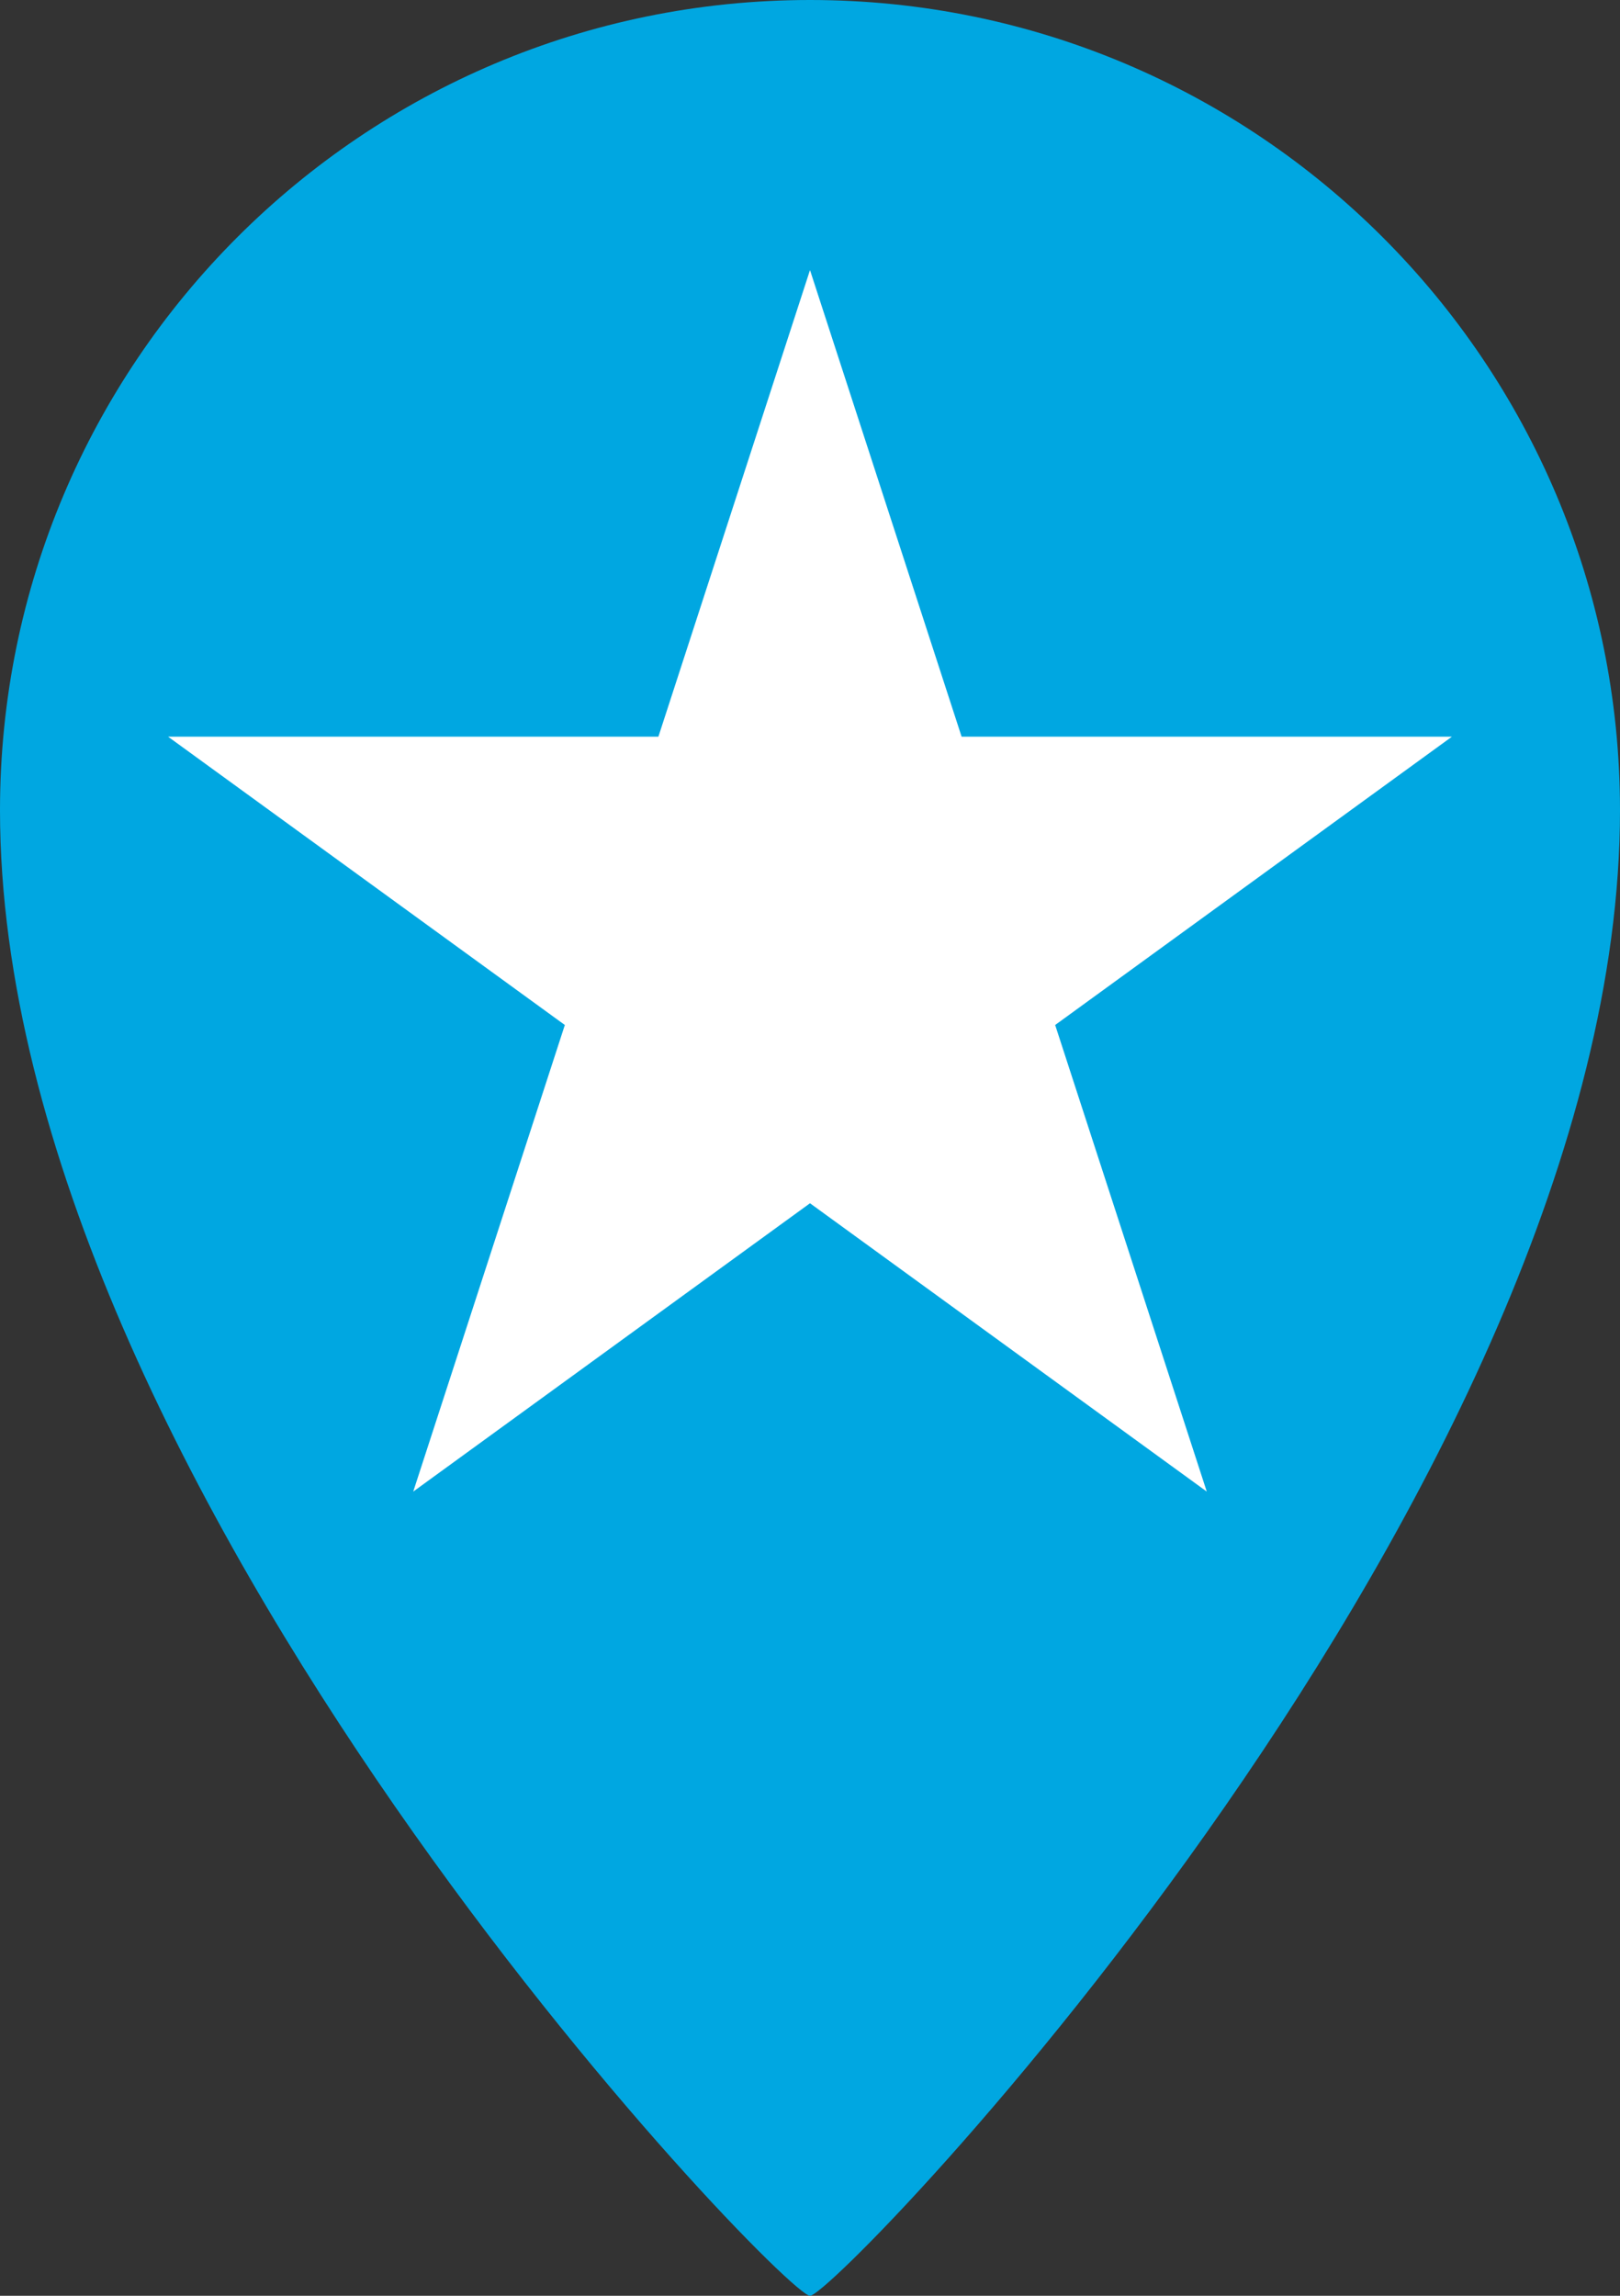
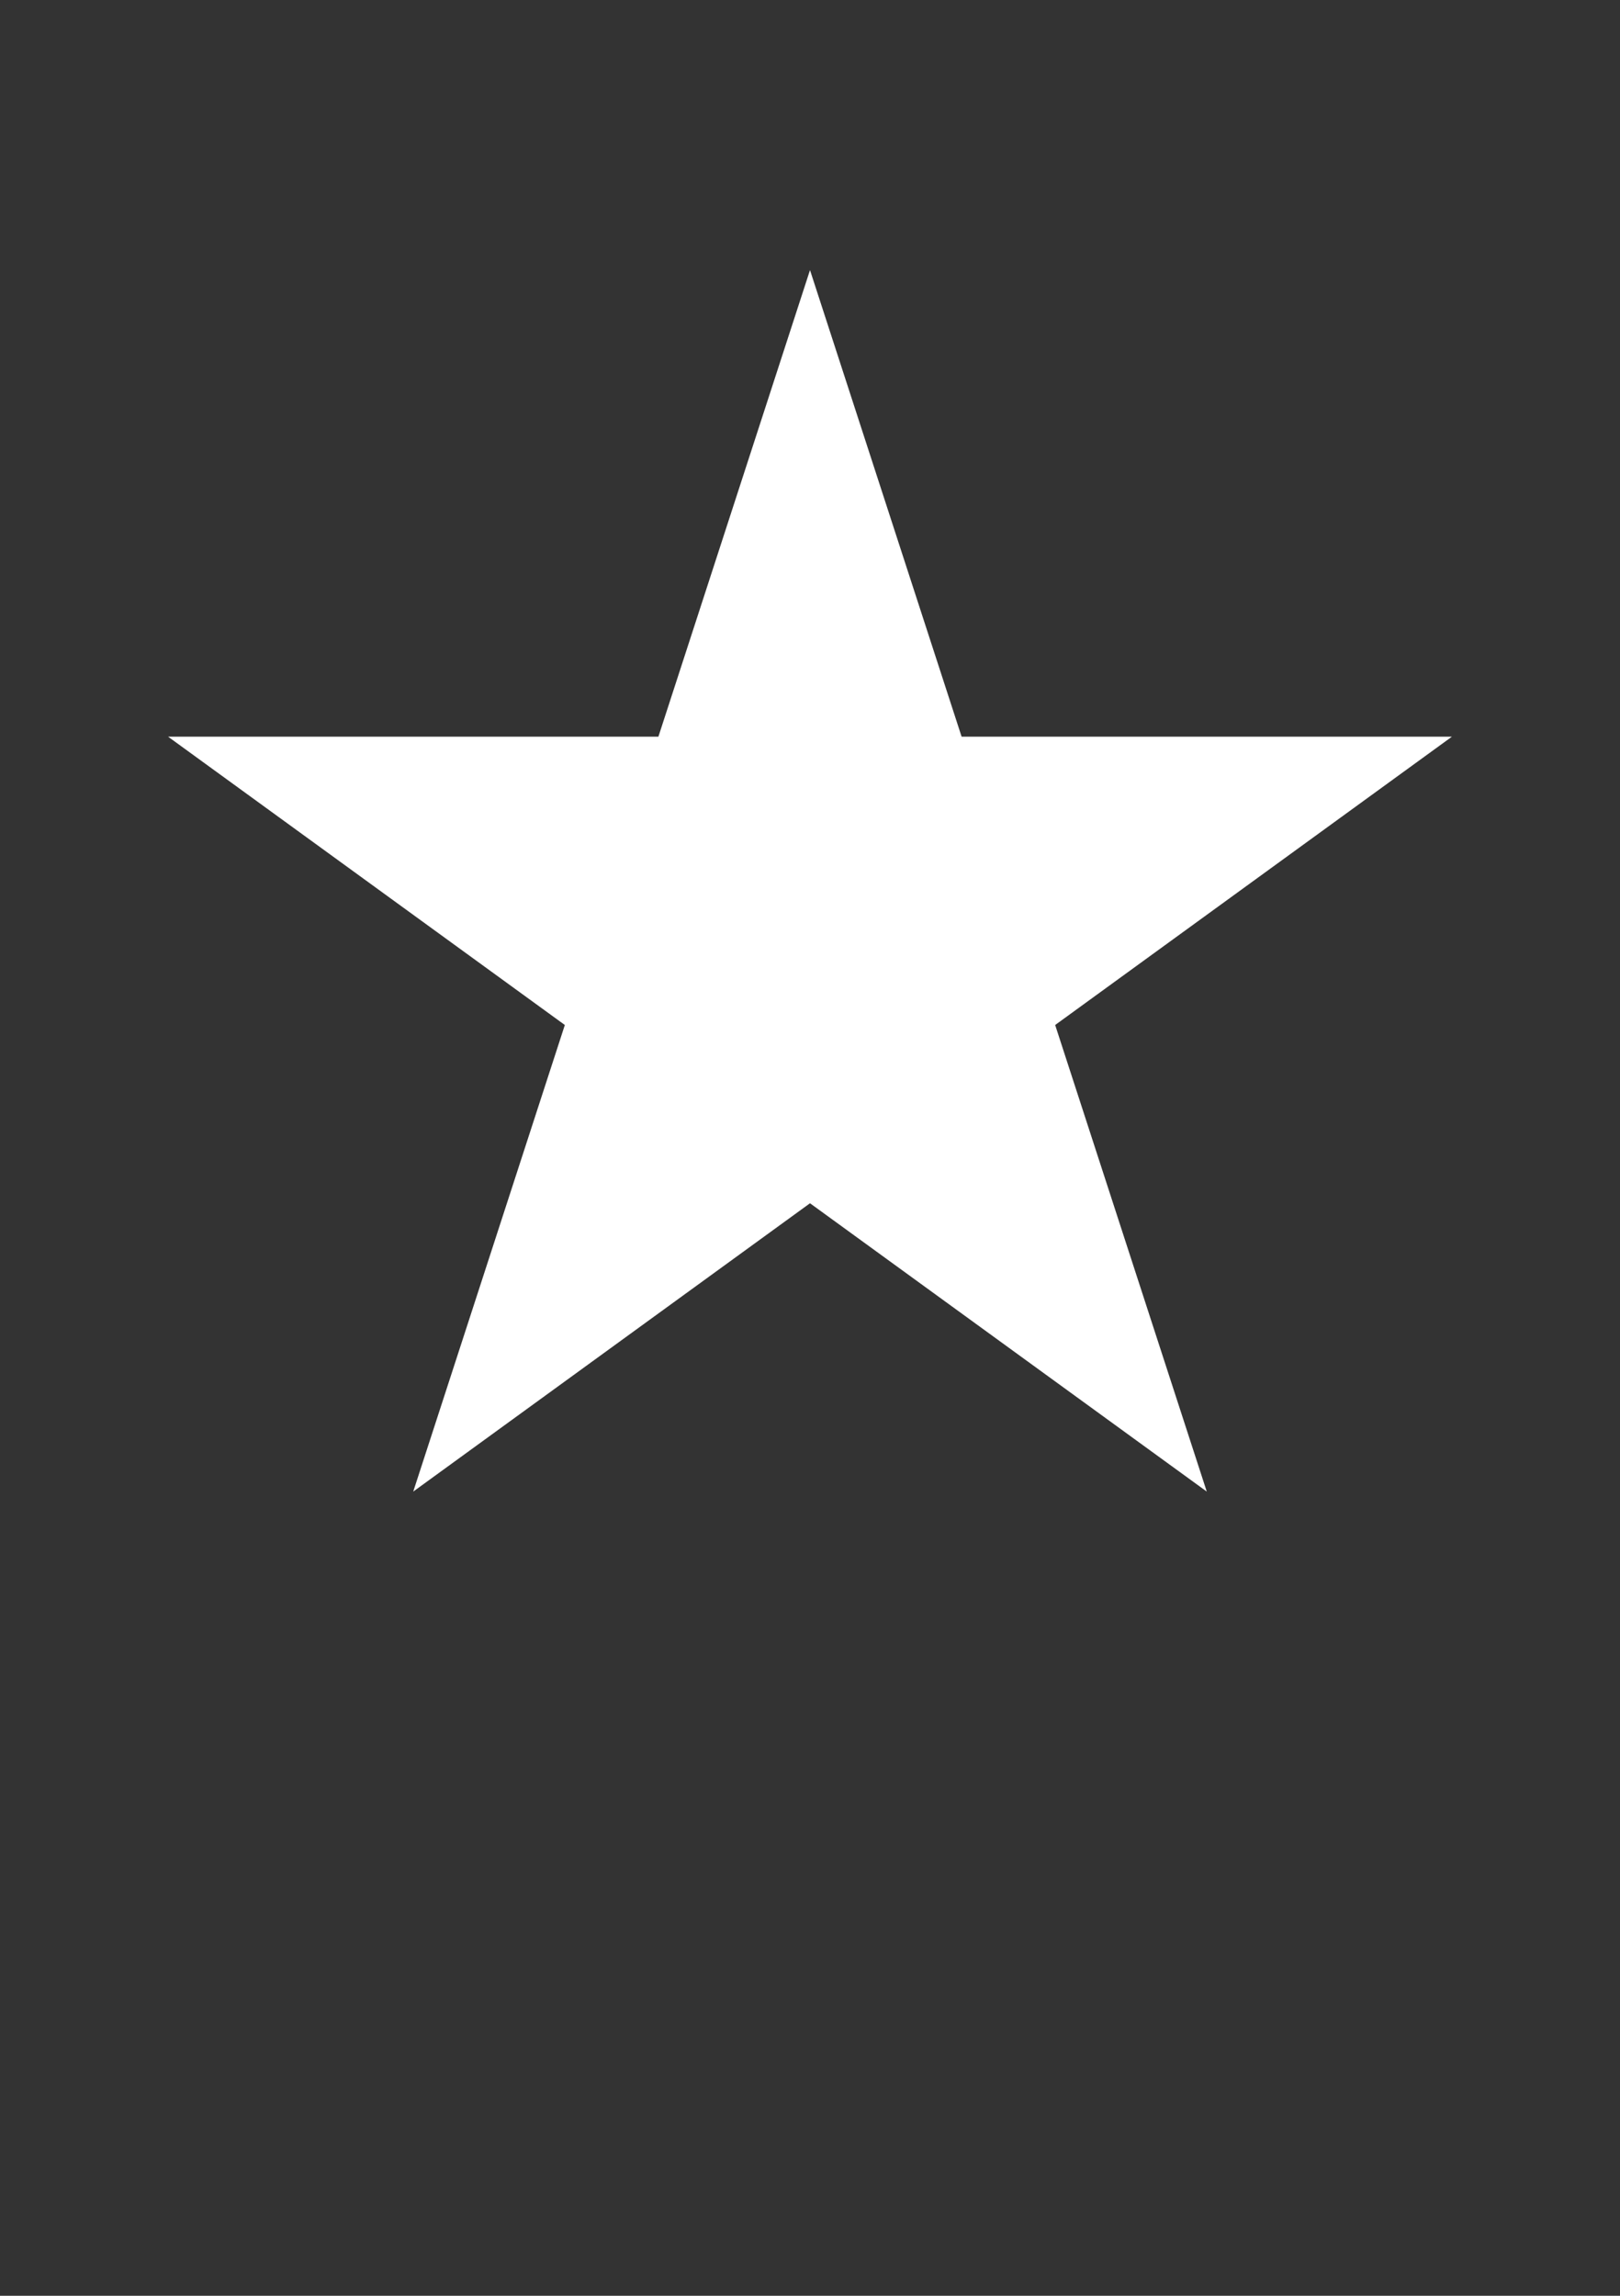
<svg xmlns="http://www.w3.org/2000/svg" width="12" height="17" viewBox="0 0 12 17" fill="none">
  <rect x="0" y="0" width="12" height="17" fill="#333333" stroke="none" />
-   <path d="M12 6C12 11 6.2 17 6 17C5.8 17 0 11 0 6C0 2.686 2.686 0 6 0C9.314 0 12 2.686 12 6Z" fill="#00A7E1" />
-   <path d="M6 2L7.123 5.455H10.755L7.816 7.59L8.939 11.045L6 8.91L3.061 11.045L4.184 7.59L1.245 5.455H4.877L6 2Z" fill="white" />
+   <path d="M6 2L7.123 5.455H10.755L7.816 7.59L8.939 11.045L6 8.91L3.061 11.045L4.184 7.59L1.245 5.455H4.877L6 2" fill="white" />
</svg>